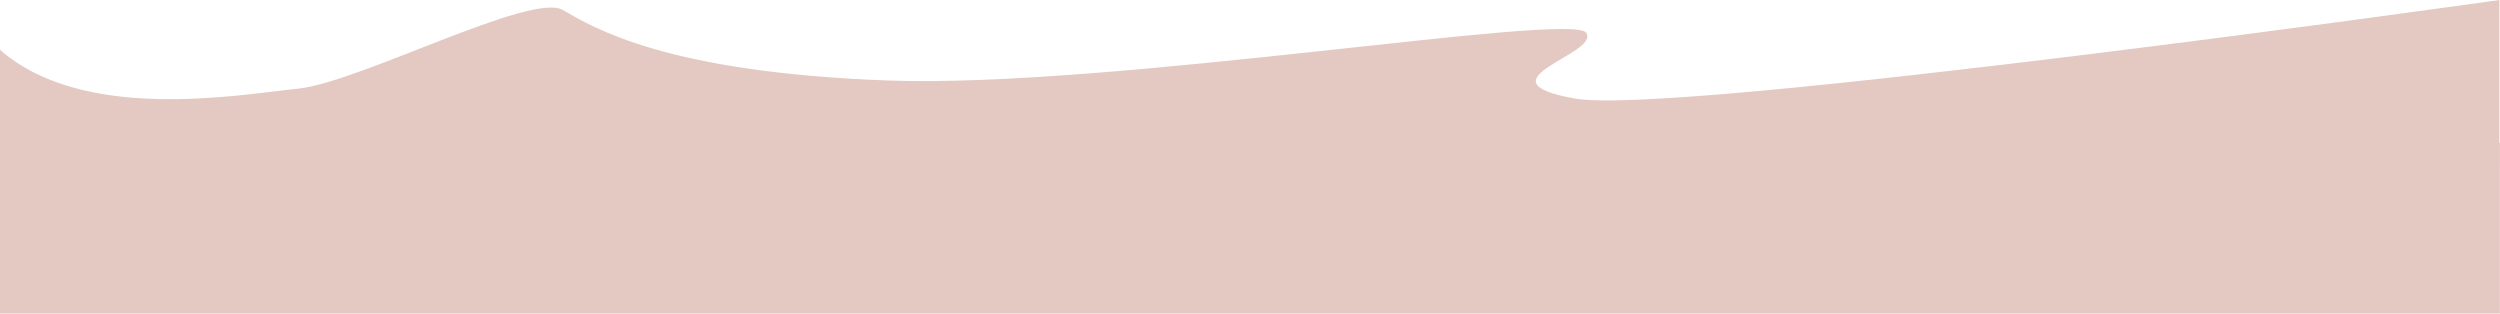
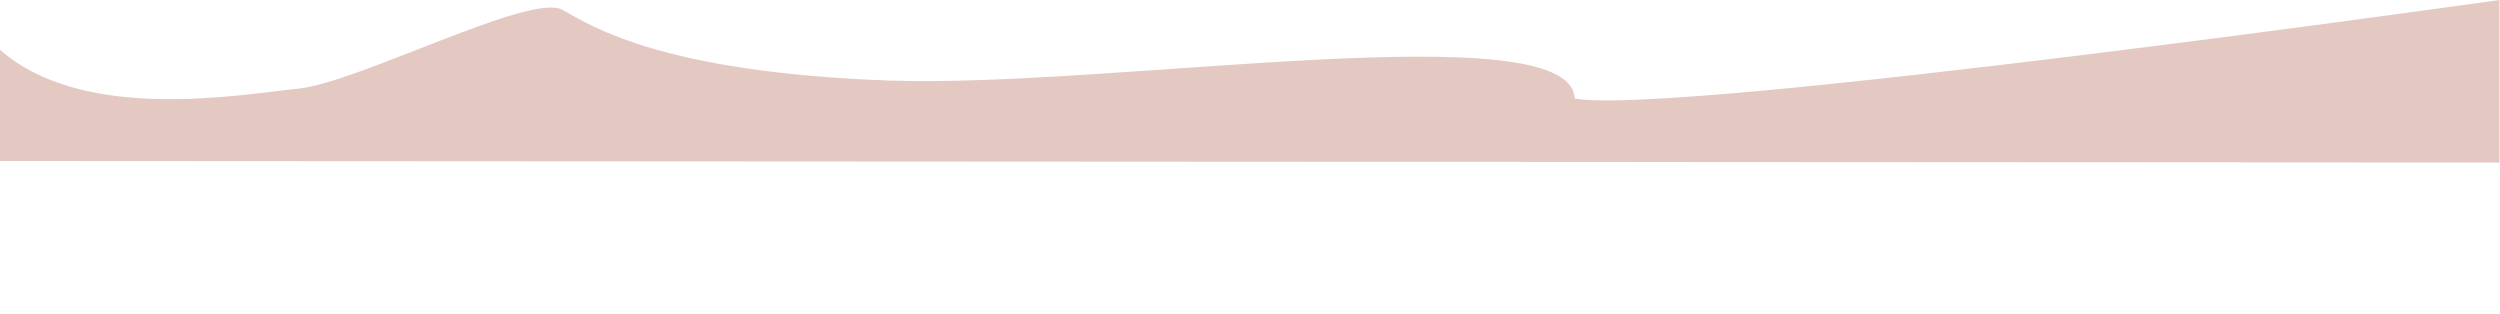
<svg xmlns="http://www.w3.org/2000/svg" id="Layer_1" x="0px" y="0px" viewBox="0 0 832.2 104.4" style="enable-background:new 0 0 832.2 104.4;" xml:space="preserve">
  <style type="text/css"> .st0{fill:#E3C9C1;} </style>
-   <path class="st0" d="M832,54.1V0c0,0-274.5,38.8-307.8,32.8s8.7-14.8,3.8-21.9C523,3.8,369.4,29.5,295.6,26.8S197.7,9.3,187.3,3.3 c-10.4-6-67.8,24.1-88,26.2S27.6,41-0.2,16.4v37.2L832,54.1z" />
-   <rect x="-0.2" y="47.6" transform="matrix(-1 -4.489754e-11 4.489754e-11 -1 831.965 152.006)" class="st0" width="832.4" height="56.9" />
+   <path class="st0" d="M832,54.1V0c0,0-274.5,38.8-307.8,32.8C523,3.8,369.4,29.5,295.6,26.8S197.7,9.3,187.3,3.3 c-10.4-6-67.8,24.1-88,26.2S27.6,41-0.2,16.4v37.2L832,54.1z" />
</svg>